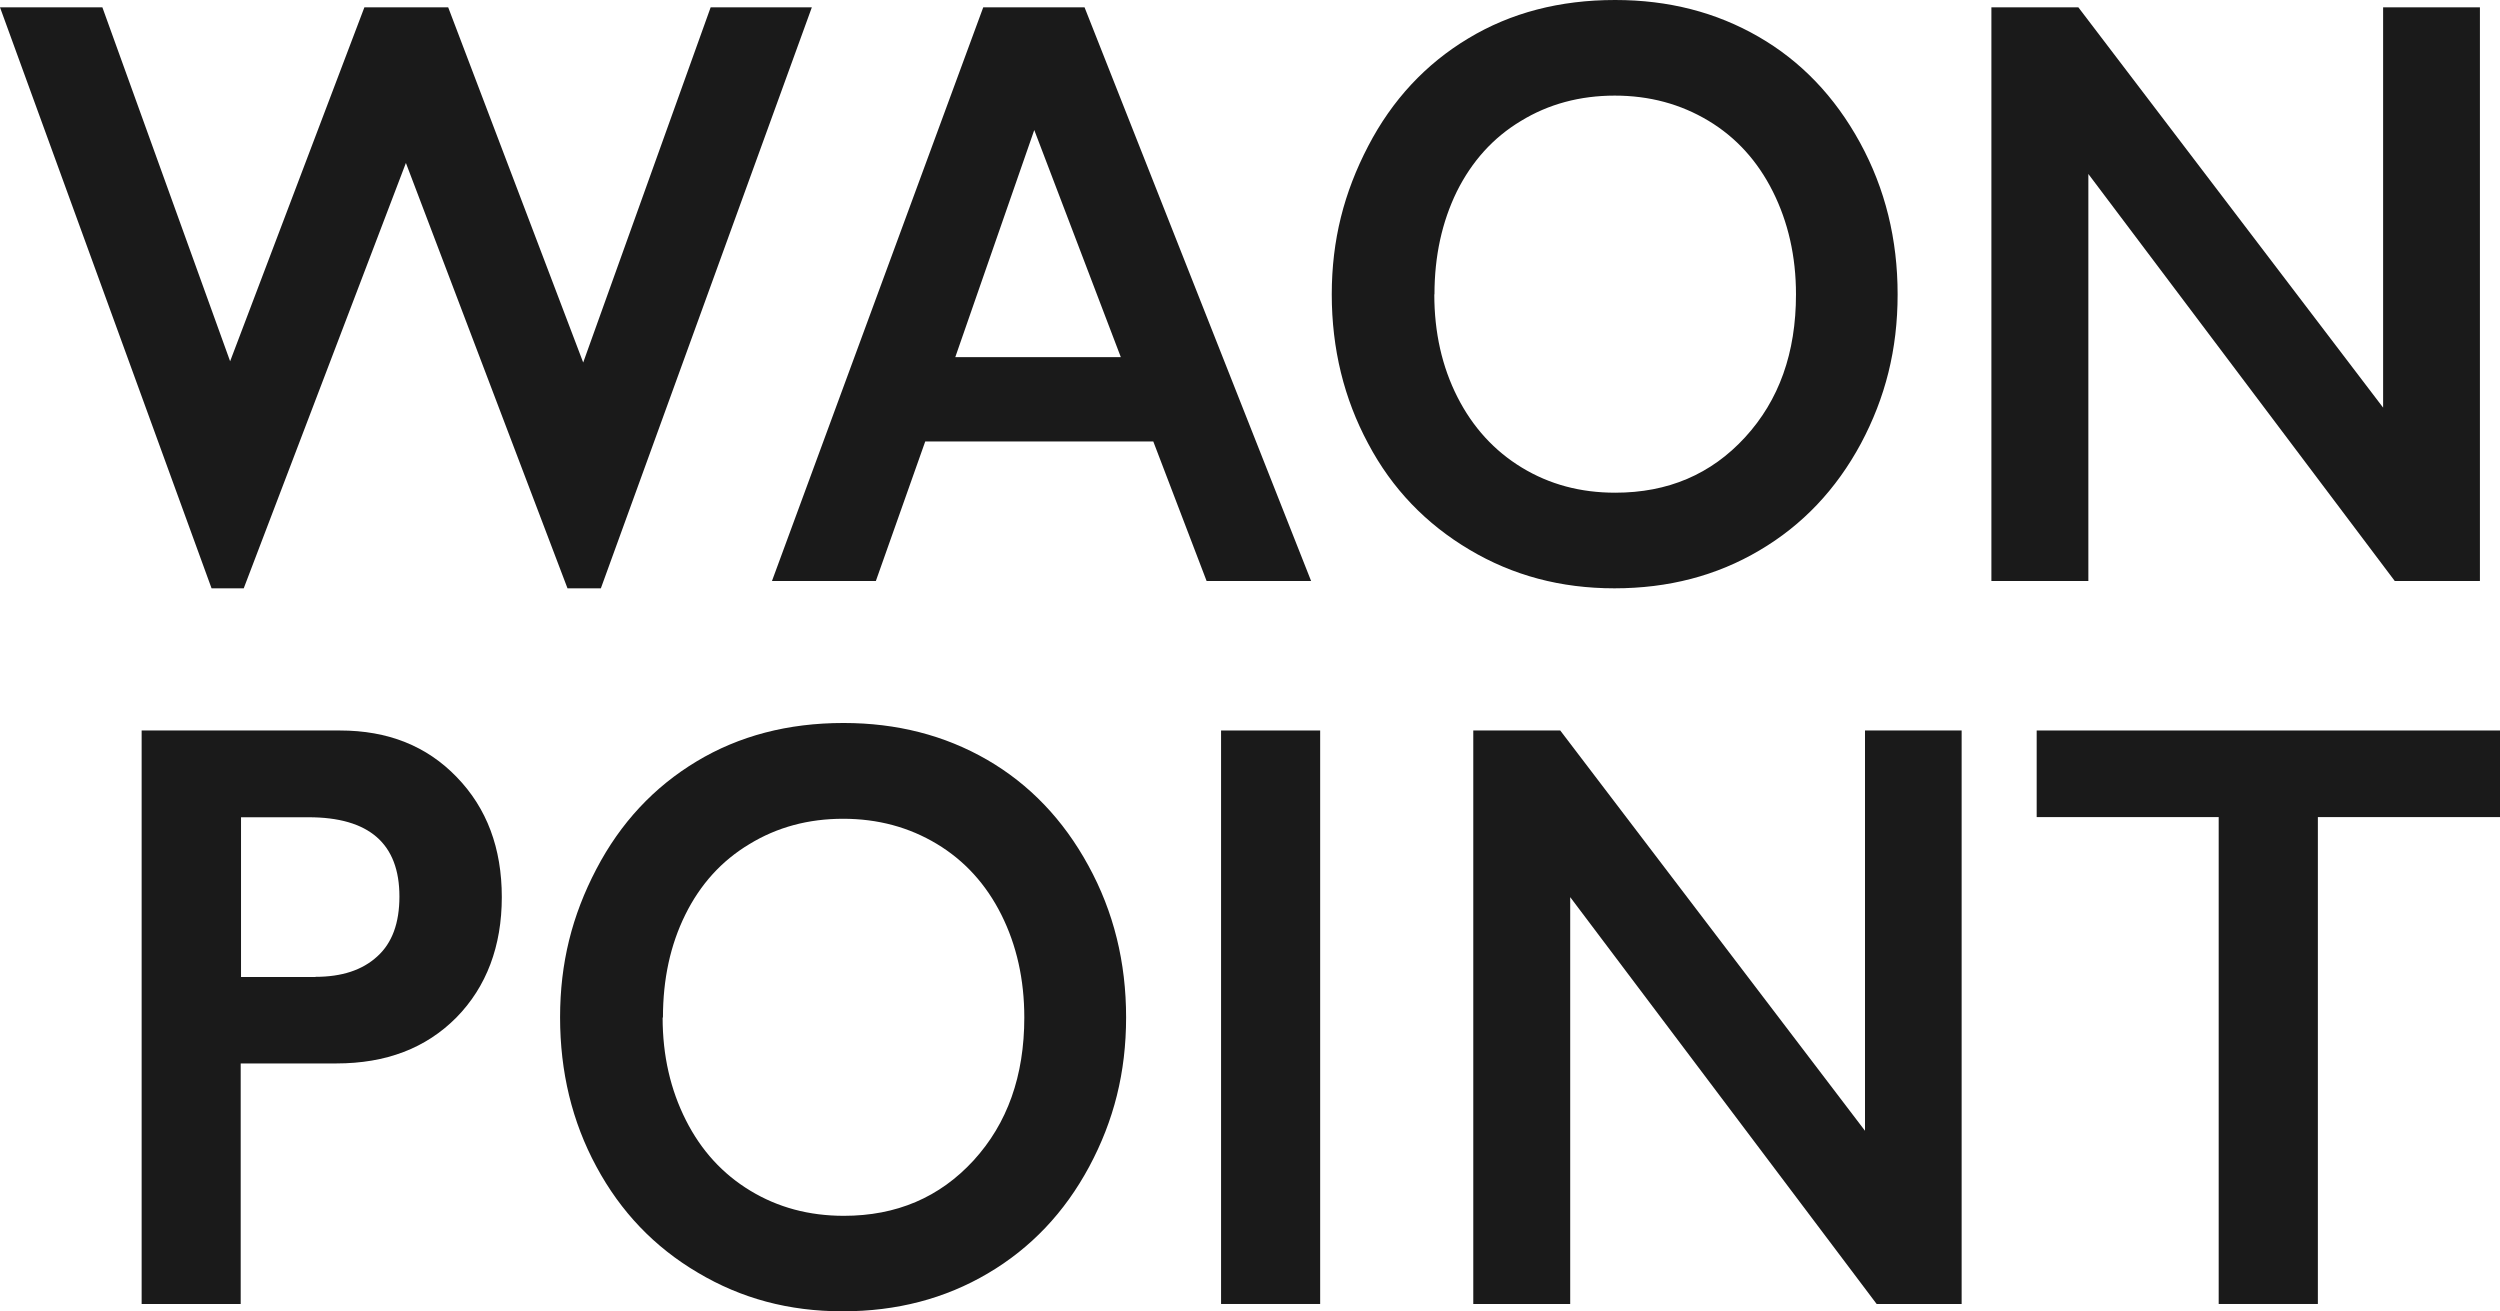
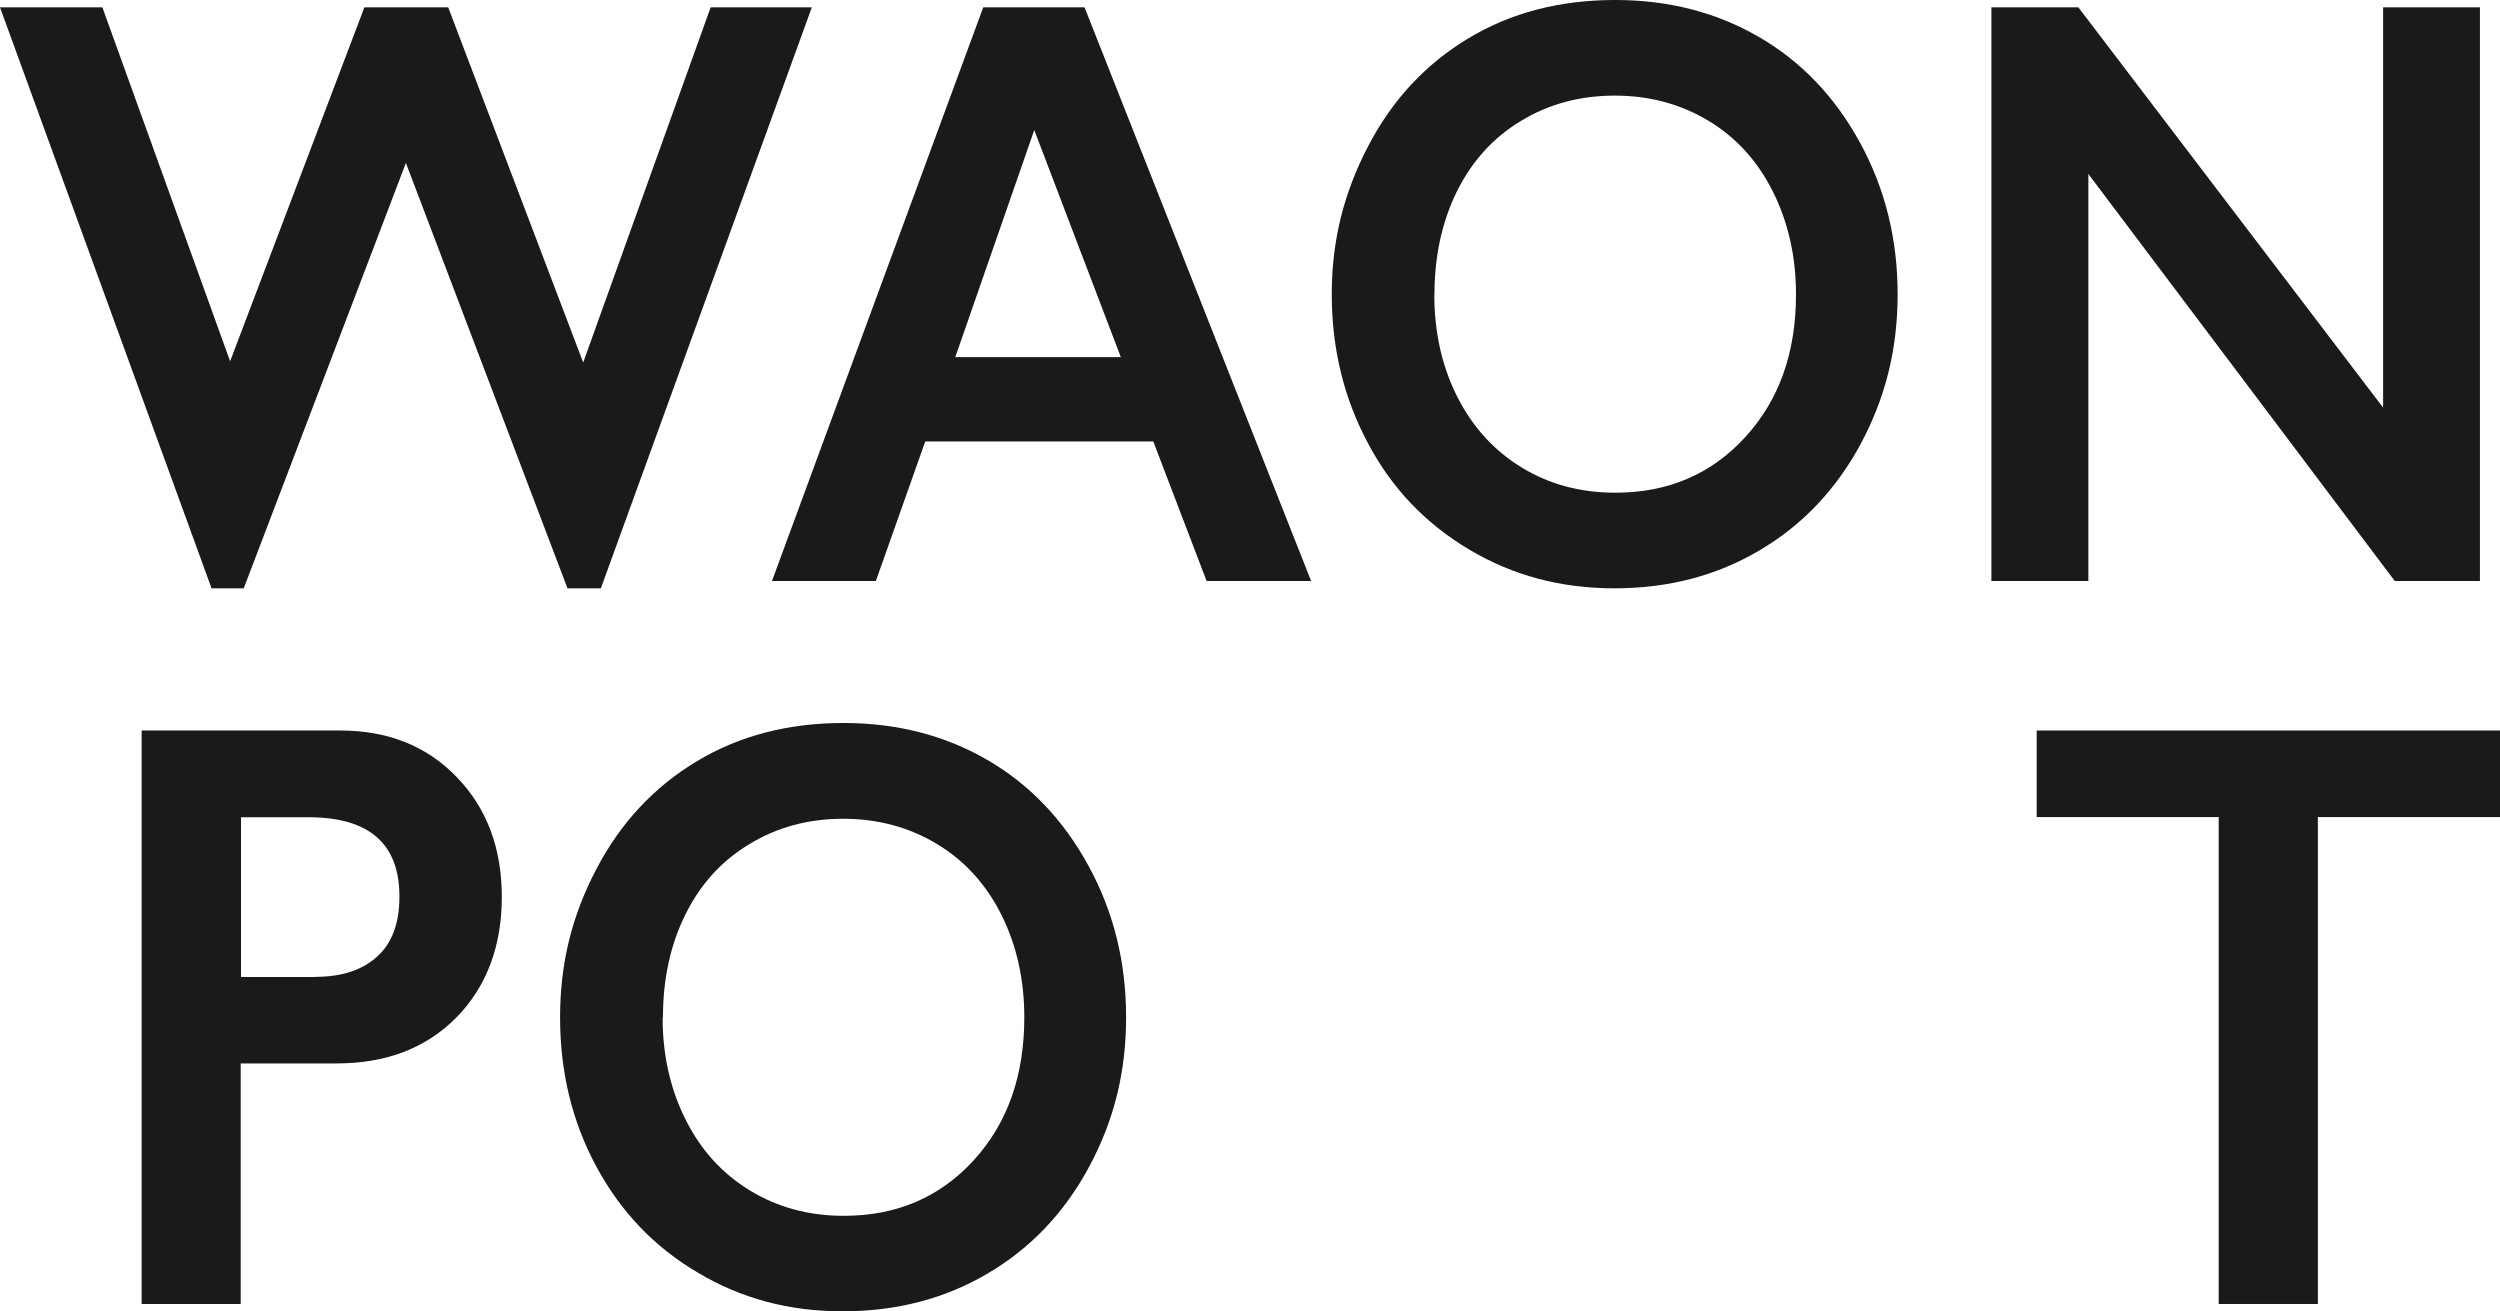
<svg xmlns="http://www.w3.org/2000/svg" width="61" height="32" viewBox="0 0 61 32" fill="none">
  <g clip-path="url(#clip0_224_2528)">
    <path d="M2.498 0.179L5.615 8.815L8.891 0.179H10.936L14.23 8.845L17.34 0.179H19.809L14.661 14.355H13.847L9.904 3.976L5.947 14.355H5.162L3.05176e-05 0.179H2.498Z" fill="#1A1A1A" />
    <path d="M26.463 0.179L31.991 14.176H29.441L28.14 10.771H22.576L21.371 14.176H18.836L23.991 0.179H26.46H26.463ZM23.309 8.714H27.348L25.236 3.173L23.309 8.714Z" fill="#1A1A1A" />
    <path d="M39.411 0C40.712 0 41.873 0.299 42.908 0.896C43.944 1.493 44.769 2.356 45.384 3.48C46 4.607 46.302 5.839 46.302 7.183C46.302 8.527 46.003 9.703 45.406 10.823C44.802 11.944 43.98 12.813 42.93 13.43C41.884 14.049 40.705 14.355 39.393 14.355C38.081 14.355 36.913 14.042 35.859 13.415C34.798 12.787 33.965 11.925 33.383 10.823C32.794 9.726 32.495 8.512 32.495 7.183C32.495 5.854 32.794 4.697 33.383 3.566C33.969 2.438 34.787 1.561 35.826 0.937C36.865 0.31 38.059 0 39.408 0M34.997 7.183C34.997 8.113 35.185 8.946 35.561 9.688C35.937 10.428 36.464 11.003 37.134 11.41C37.809 11.82 38.564 12.022 39.411 12.022C40.697 12.022 41.751 11.574 42.58 10.67C43.409 9.767 43.822 8.61 43.822 7.183C43.822 6.254 43.63 5.417 43.258 4.674C42.886 3.931 42.363 3.353 41.685 2.946C41.007 2.539 40.248 2.333 39.4 2.333C38.553 2.333 37.783 2.539 37.108 2.953C36.431 3.36 35.915 3.935 35.546 4.674C35.185 5.414 35.001 6.246 35.001 7.183" fill="#1A1A1A" />
    <path d="M50.712 0.179L58.148 9.946V0.179H60.51V14.176H58.432L50.956 4.245V14.176H48.59V0.179H50.712Z" fill="#1A1A1A" />
    <path d="M8.294 17.824C9.466 17.824 10.413 18.201 11.146 18.963C11.88 19.721 12.244 20.695 12.244 21.89C12.244 23.084 11.872 24.078 11.135 24.828C10.391 25.578 9.418 25.948 8.206 25.948H5.873V31.817H3.456V17.824H8.291H8.294ZM7.694 23.835C8.342 23.835 8.84 23.671 9.204 23.338C9.569 23.01 9.746 22.521 9.746 21.875C9.746 20.587 9.009 19.941 7.528 19.941H5.881V23.839H7.697L7.694 23.835Z" fill="#1A1A1A" />
    <path d="M20.586 17.641C21.88 17.641 23.048 17.94 24.083 18.537C25.115 19.134 25.944 19.997 26.556 21.12C27.175 22.248 27.477 23.48 27.477 24.824C27.477 26.168 27.178 27.344 26.578 28.464C25.977 29.584 25.152 30.454 24.105 31.07C23.055 31.69 21.876 31.996 20.561 31.996C19.245 31.996 18.088 31.683 17.031 31.055C15.966 30.428 15.144 29.566 14.551 28.464C13.958 27.367 13.666 26.153 13.666 24.824C13.666 23.495 13.958 22.338 14.551 21.206C15.14 20.079 15.955 19.205 16.997 18.578C18.033 17.954 19.227 17.641 20.579 17.641M16.168 24.828C16.168 25.758 16.36 26.59 16.736 27.333C17.108 28.072 17.635 28.647 18.309 29.054C18.98 29.461 19.739 29.666 20.59 29.666C21.872 29.666 22.926 29.218 23.755 28.315C24.581 27.412 24.993 26.25 24.993 24.828C24.993 23.898 24.805 23.062 24.433 22.319C24.061 21.576 23.534 20.997 22.856 20.59C22.178 20.183 21.419 19.978 20.572 19.978C19.724 19.978 18.961 20.183 18.283 20.598C17.605 21.005 17.086 21.58 16.721 22.319C16.356 23.058 16.176 23.891 16.176 24.828" fill="#1A1A1A" />
-     <path d="M32.212 17.824H29.794V31.817H32.212V17.824Z" fill="#1A1A1A" />
-     <path d="M38.07 17.824L45.506 27.591V17.824H47.864V31.817H45.79L38.313 21.89V31.817H35.948V17.824H38.07Z" fill="#1A1A1A" />
    <path d="M61 17.824V19.937H56.556V31.817H54.136V19.937H49.695V17.824H61Z" fill="#1A1A1A" />
  </g>
  <defs>
    <clipPath id="clip0_224_2528">
      <rect width="61" height="32" fill="white" />
    </clipPath>
  </defs>
</svg>